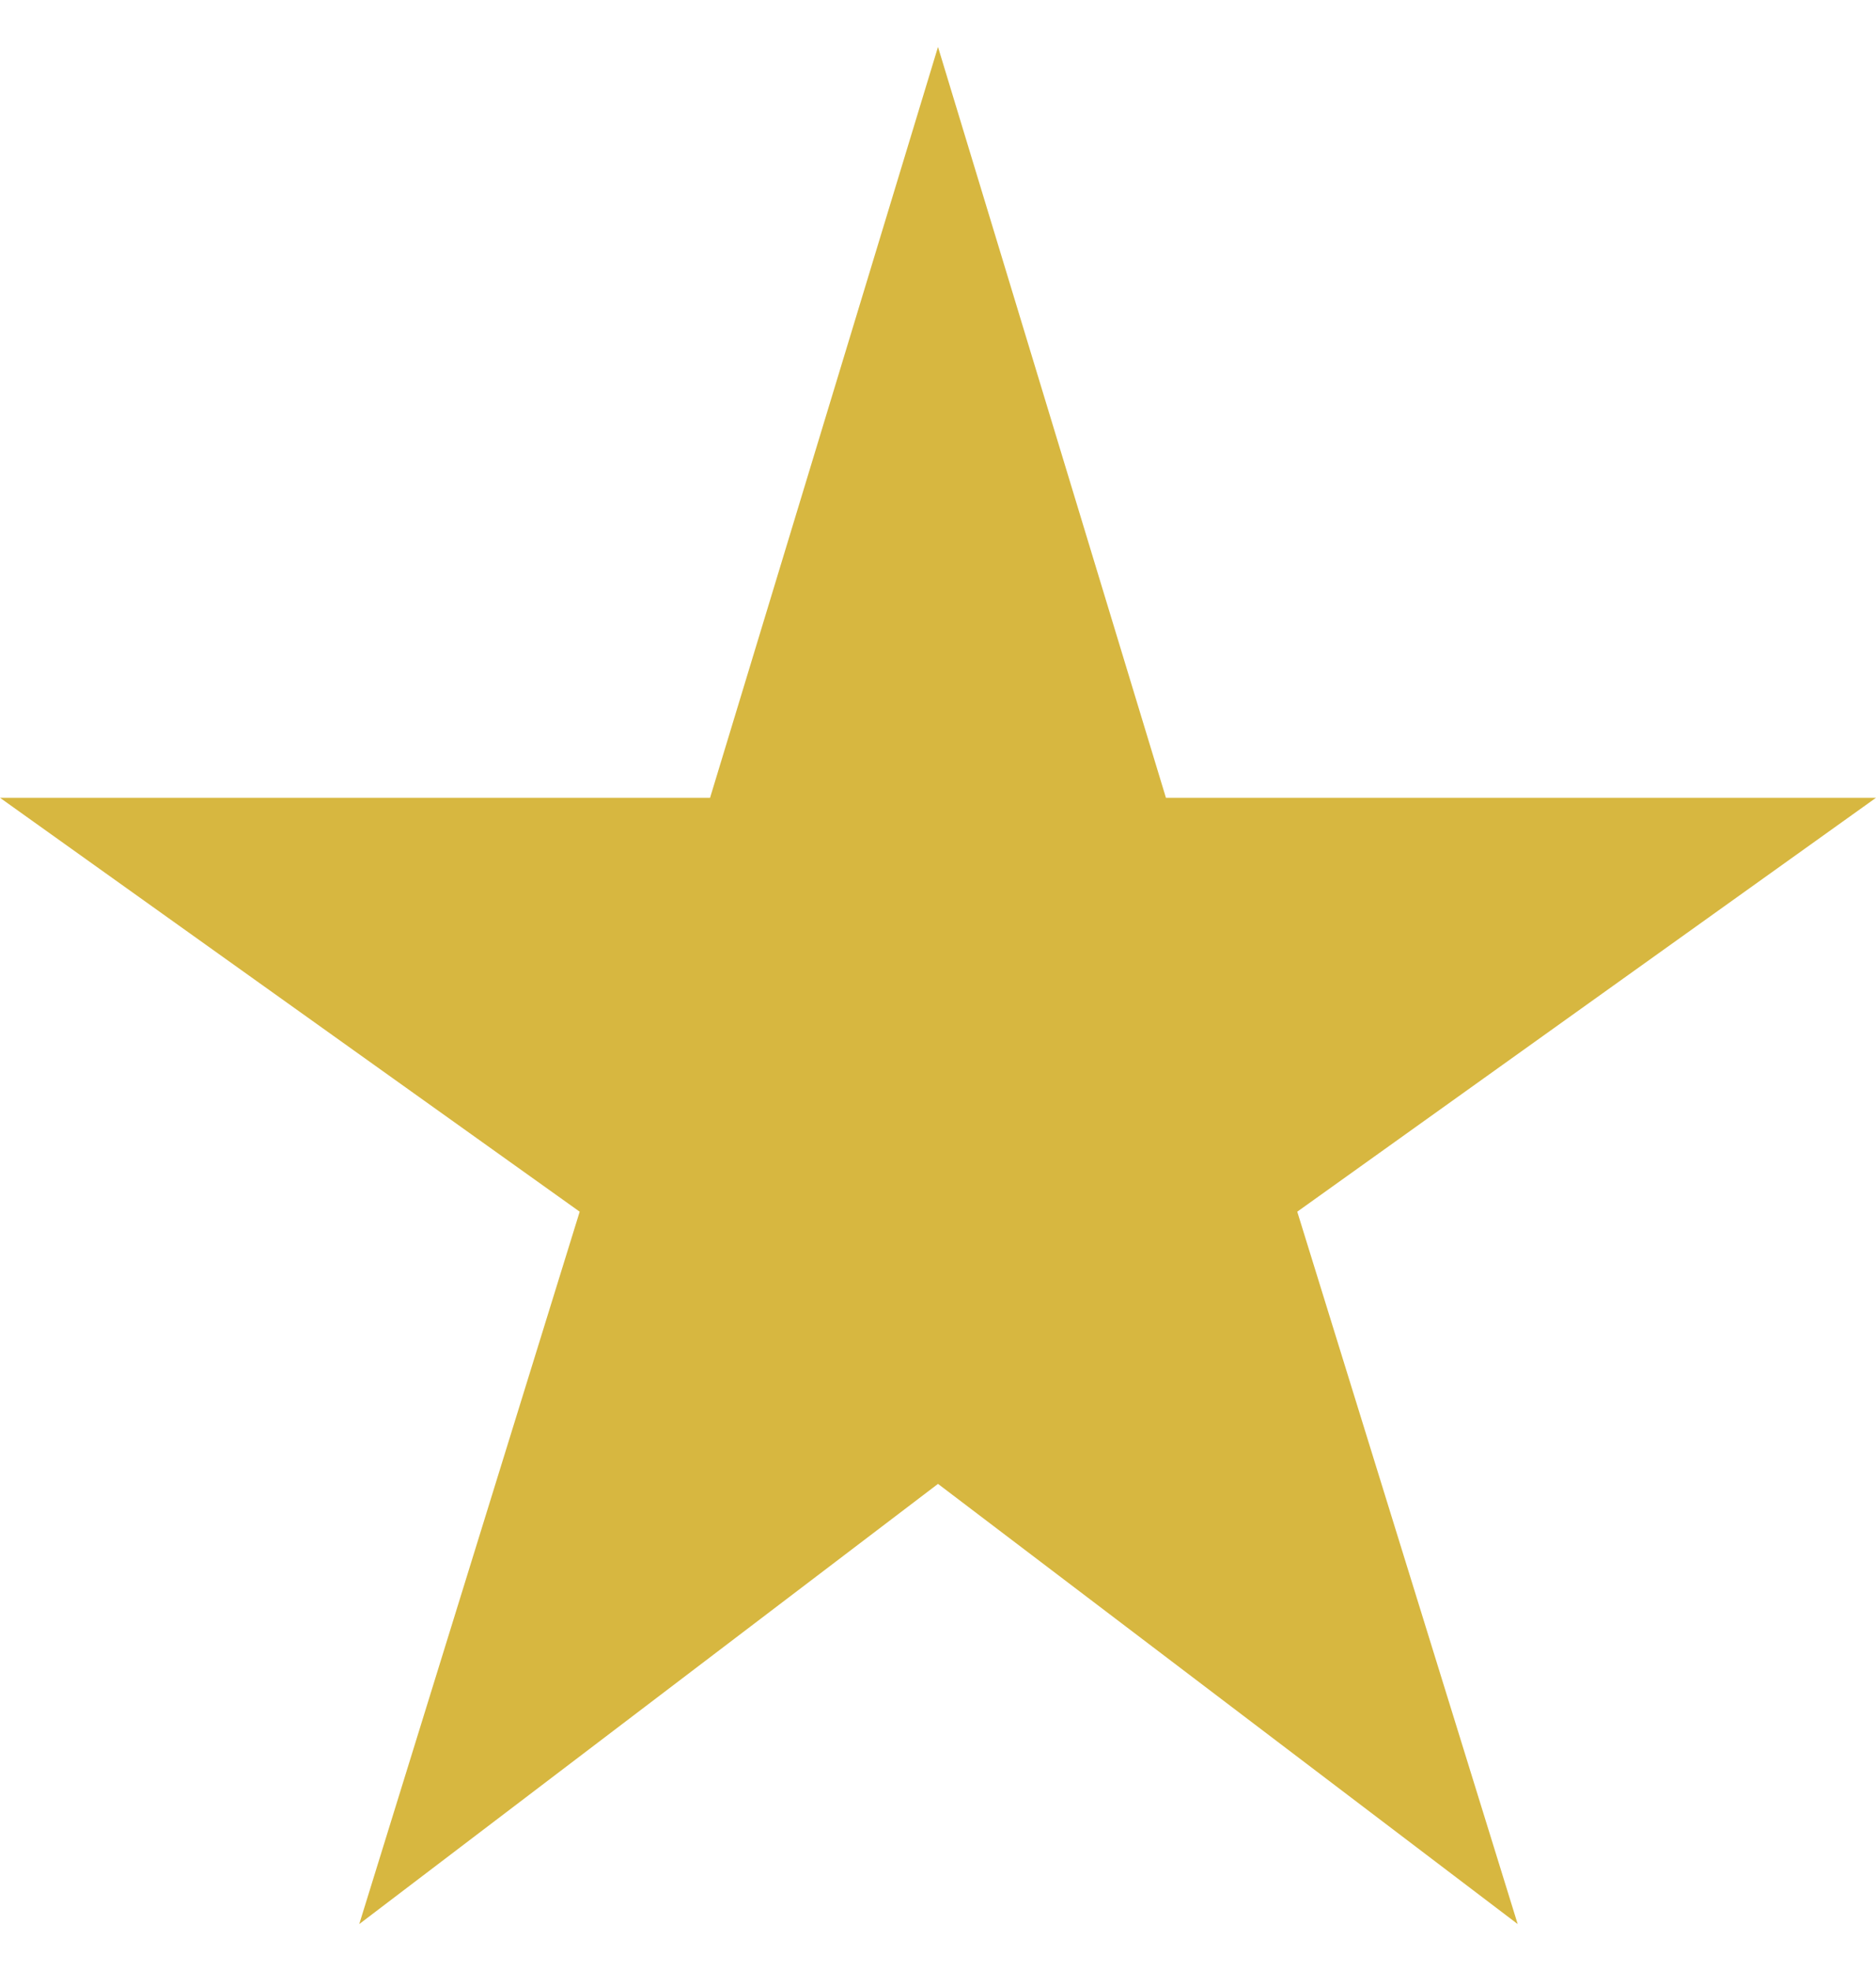
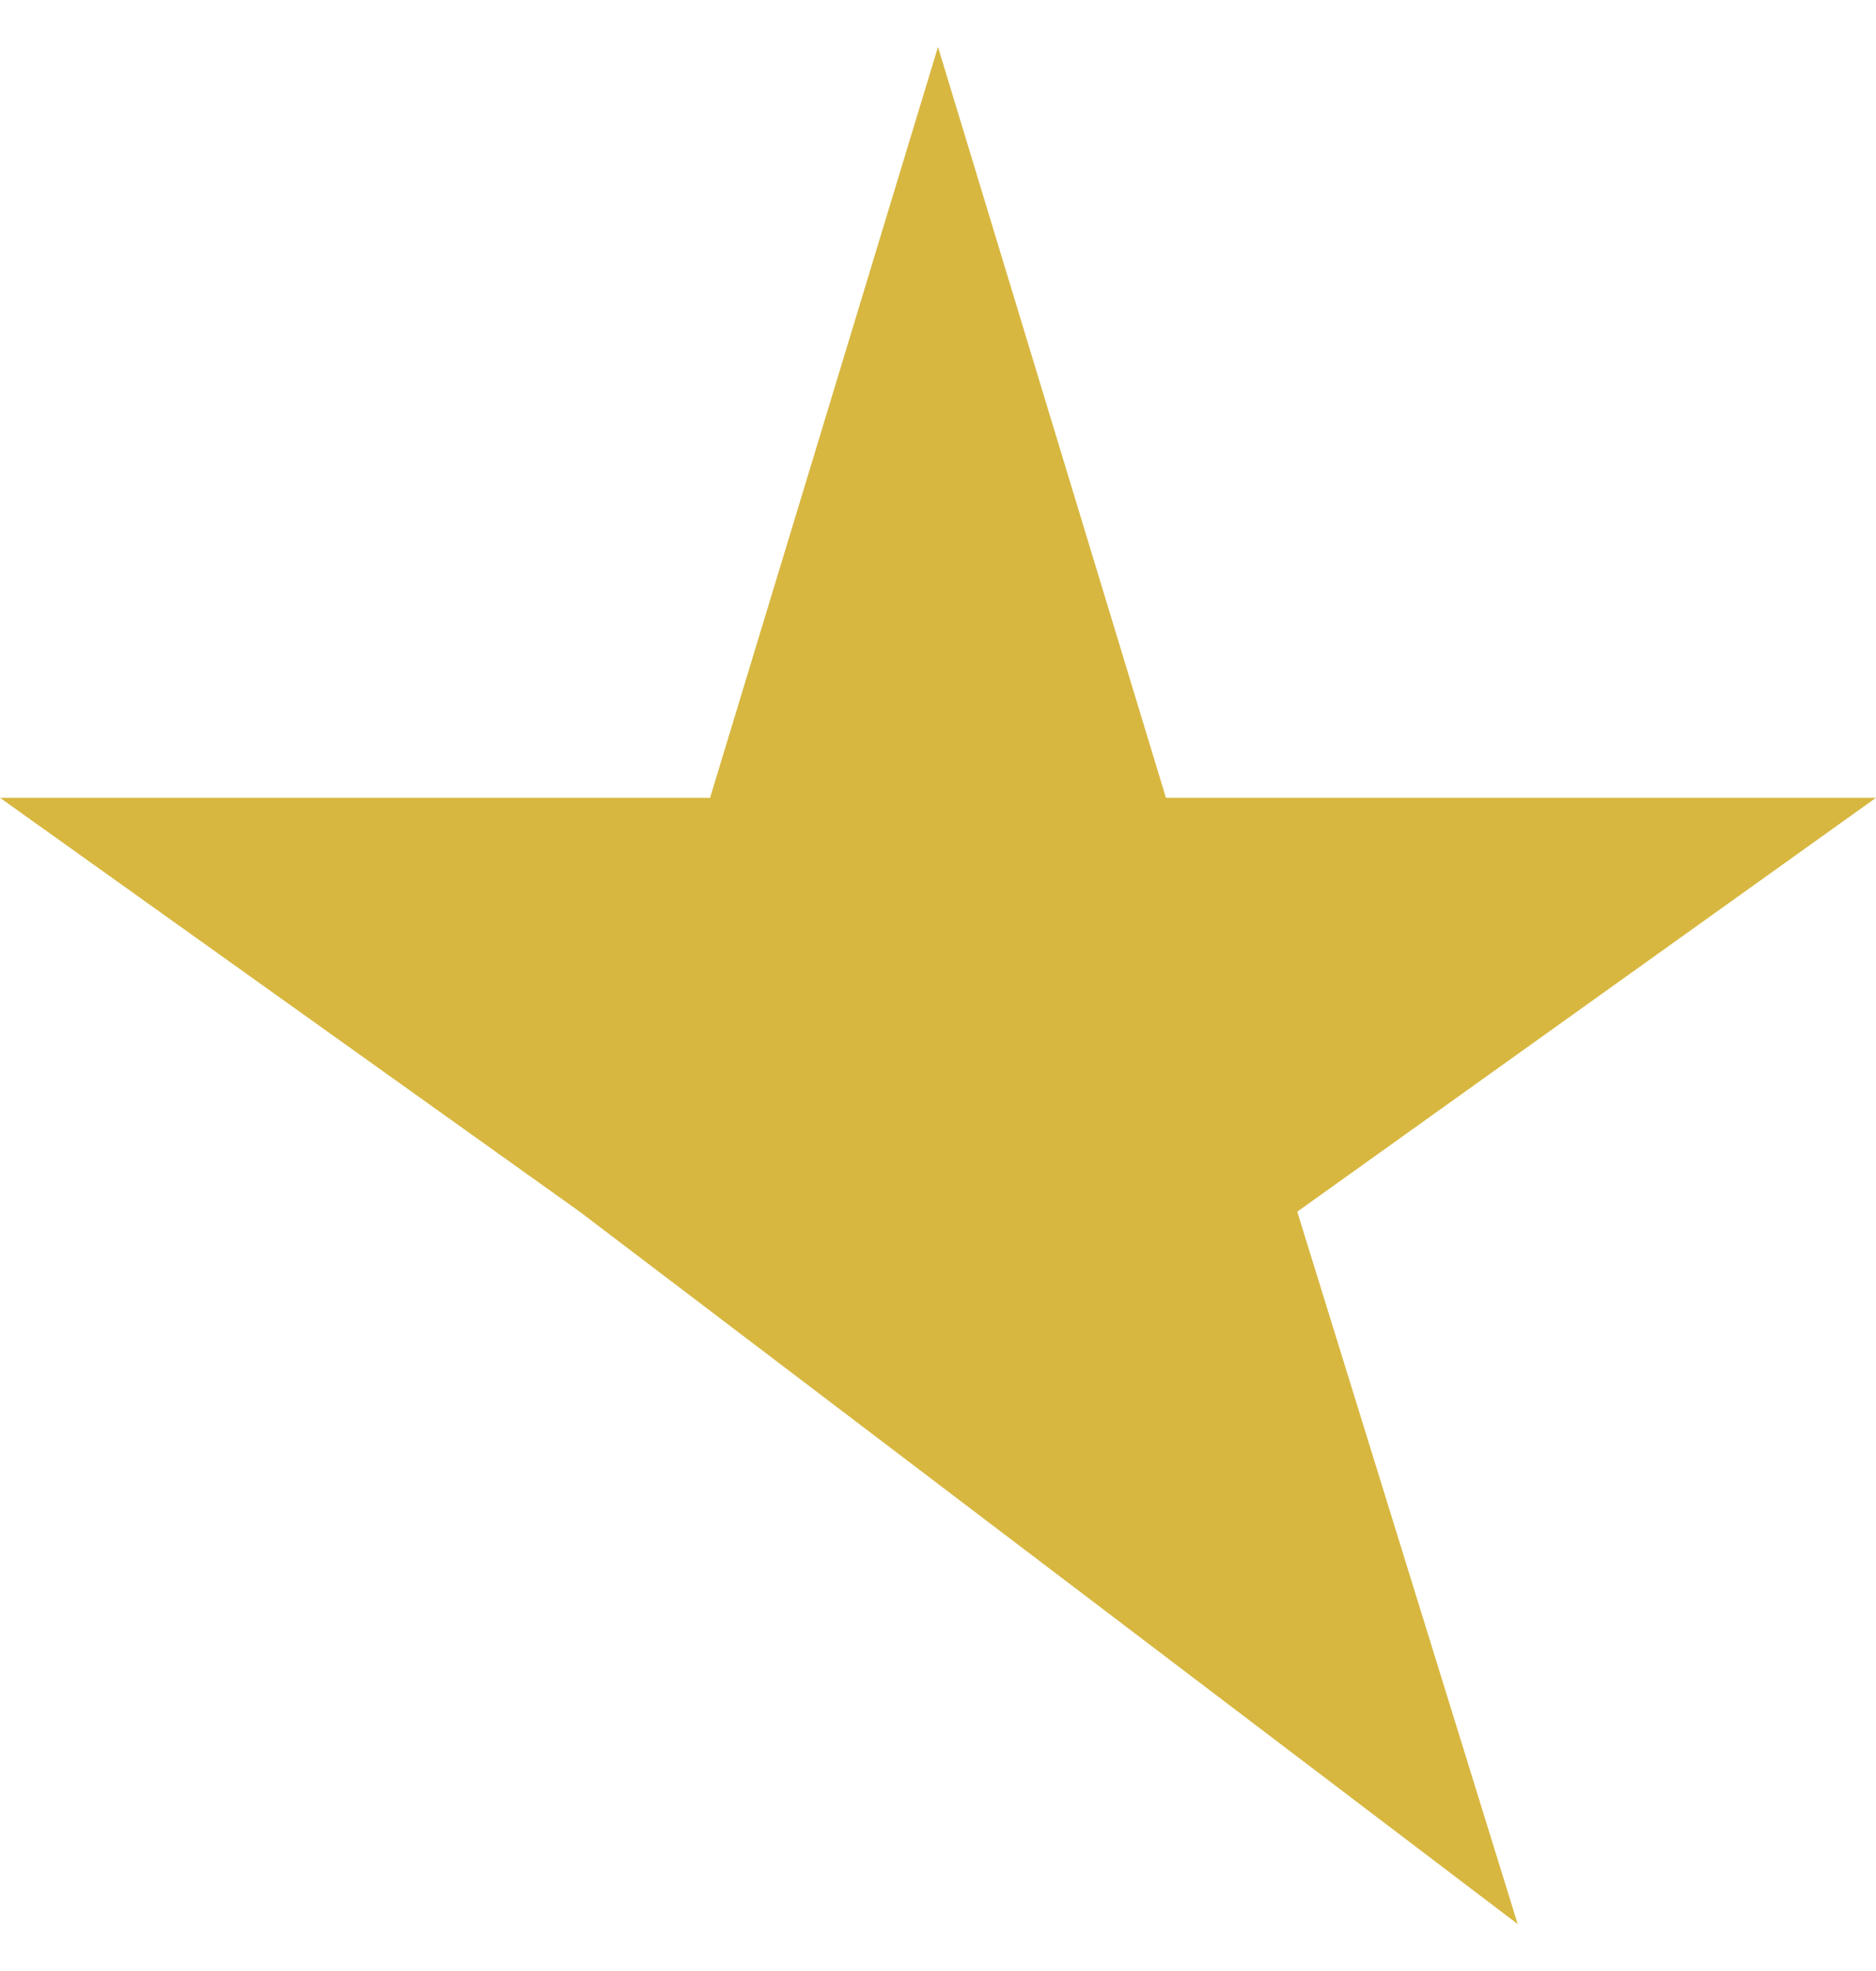
<svg xmlns="http://www.w3.org/2000/svg" width="20" height="21" viewBox="0 0 20 21" fill="none">
-   <path d="M12.43 8.5L10 0.5L7.57 8.5H0L6.18 12.91L3.83 20.5L10 15.81L16.18 20.5L13.83 12.91L20 8.5H12.43Z" fill="#D7B740" />
+   <path d="M12.43 8.5L10 0.5L7.57 8.5H0L6.18 12.91L10 15.81L16.18 20.5L13.83 12.91L20 8.5H12.43Z" fill="#D7B740" />
</svg>